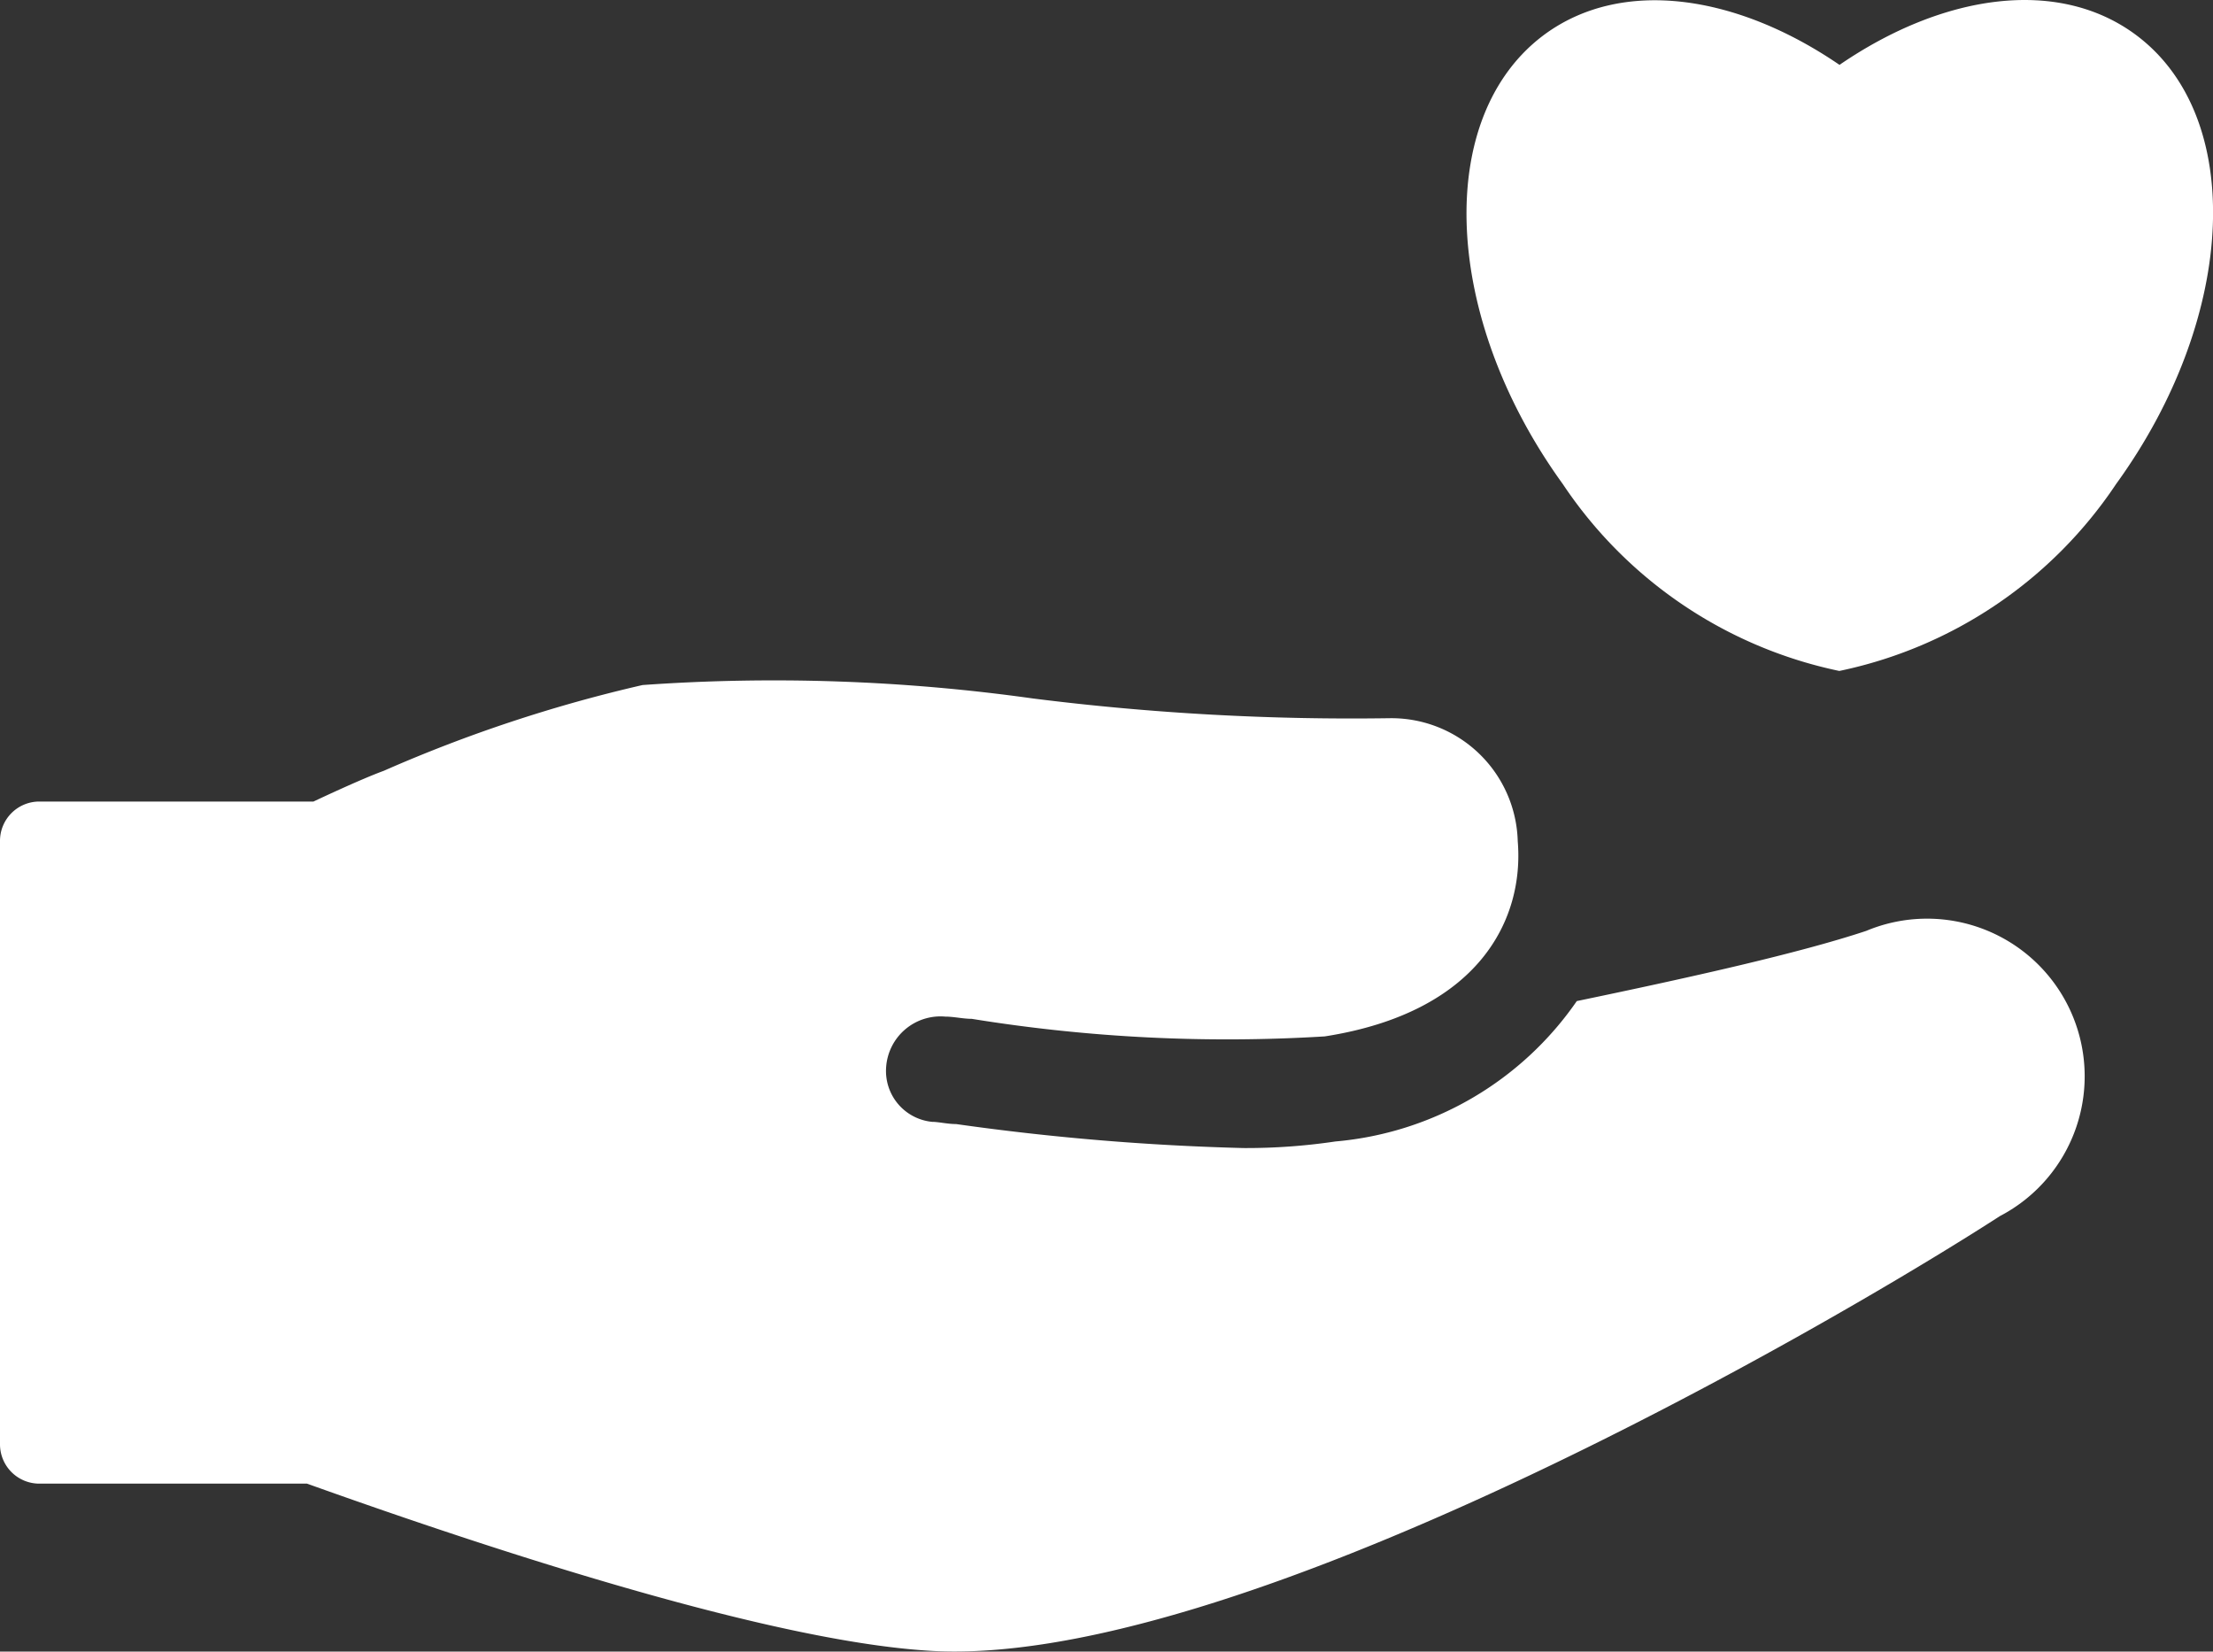
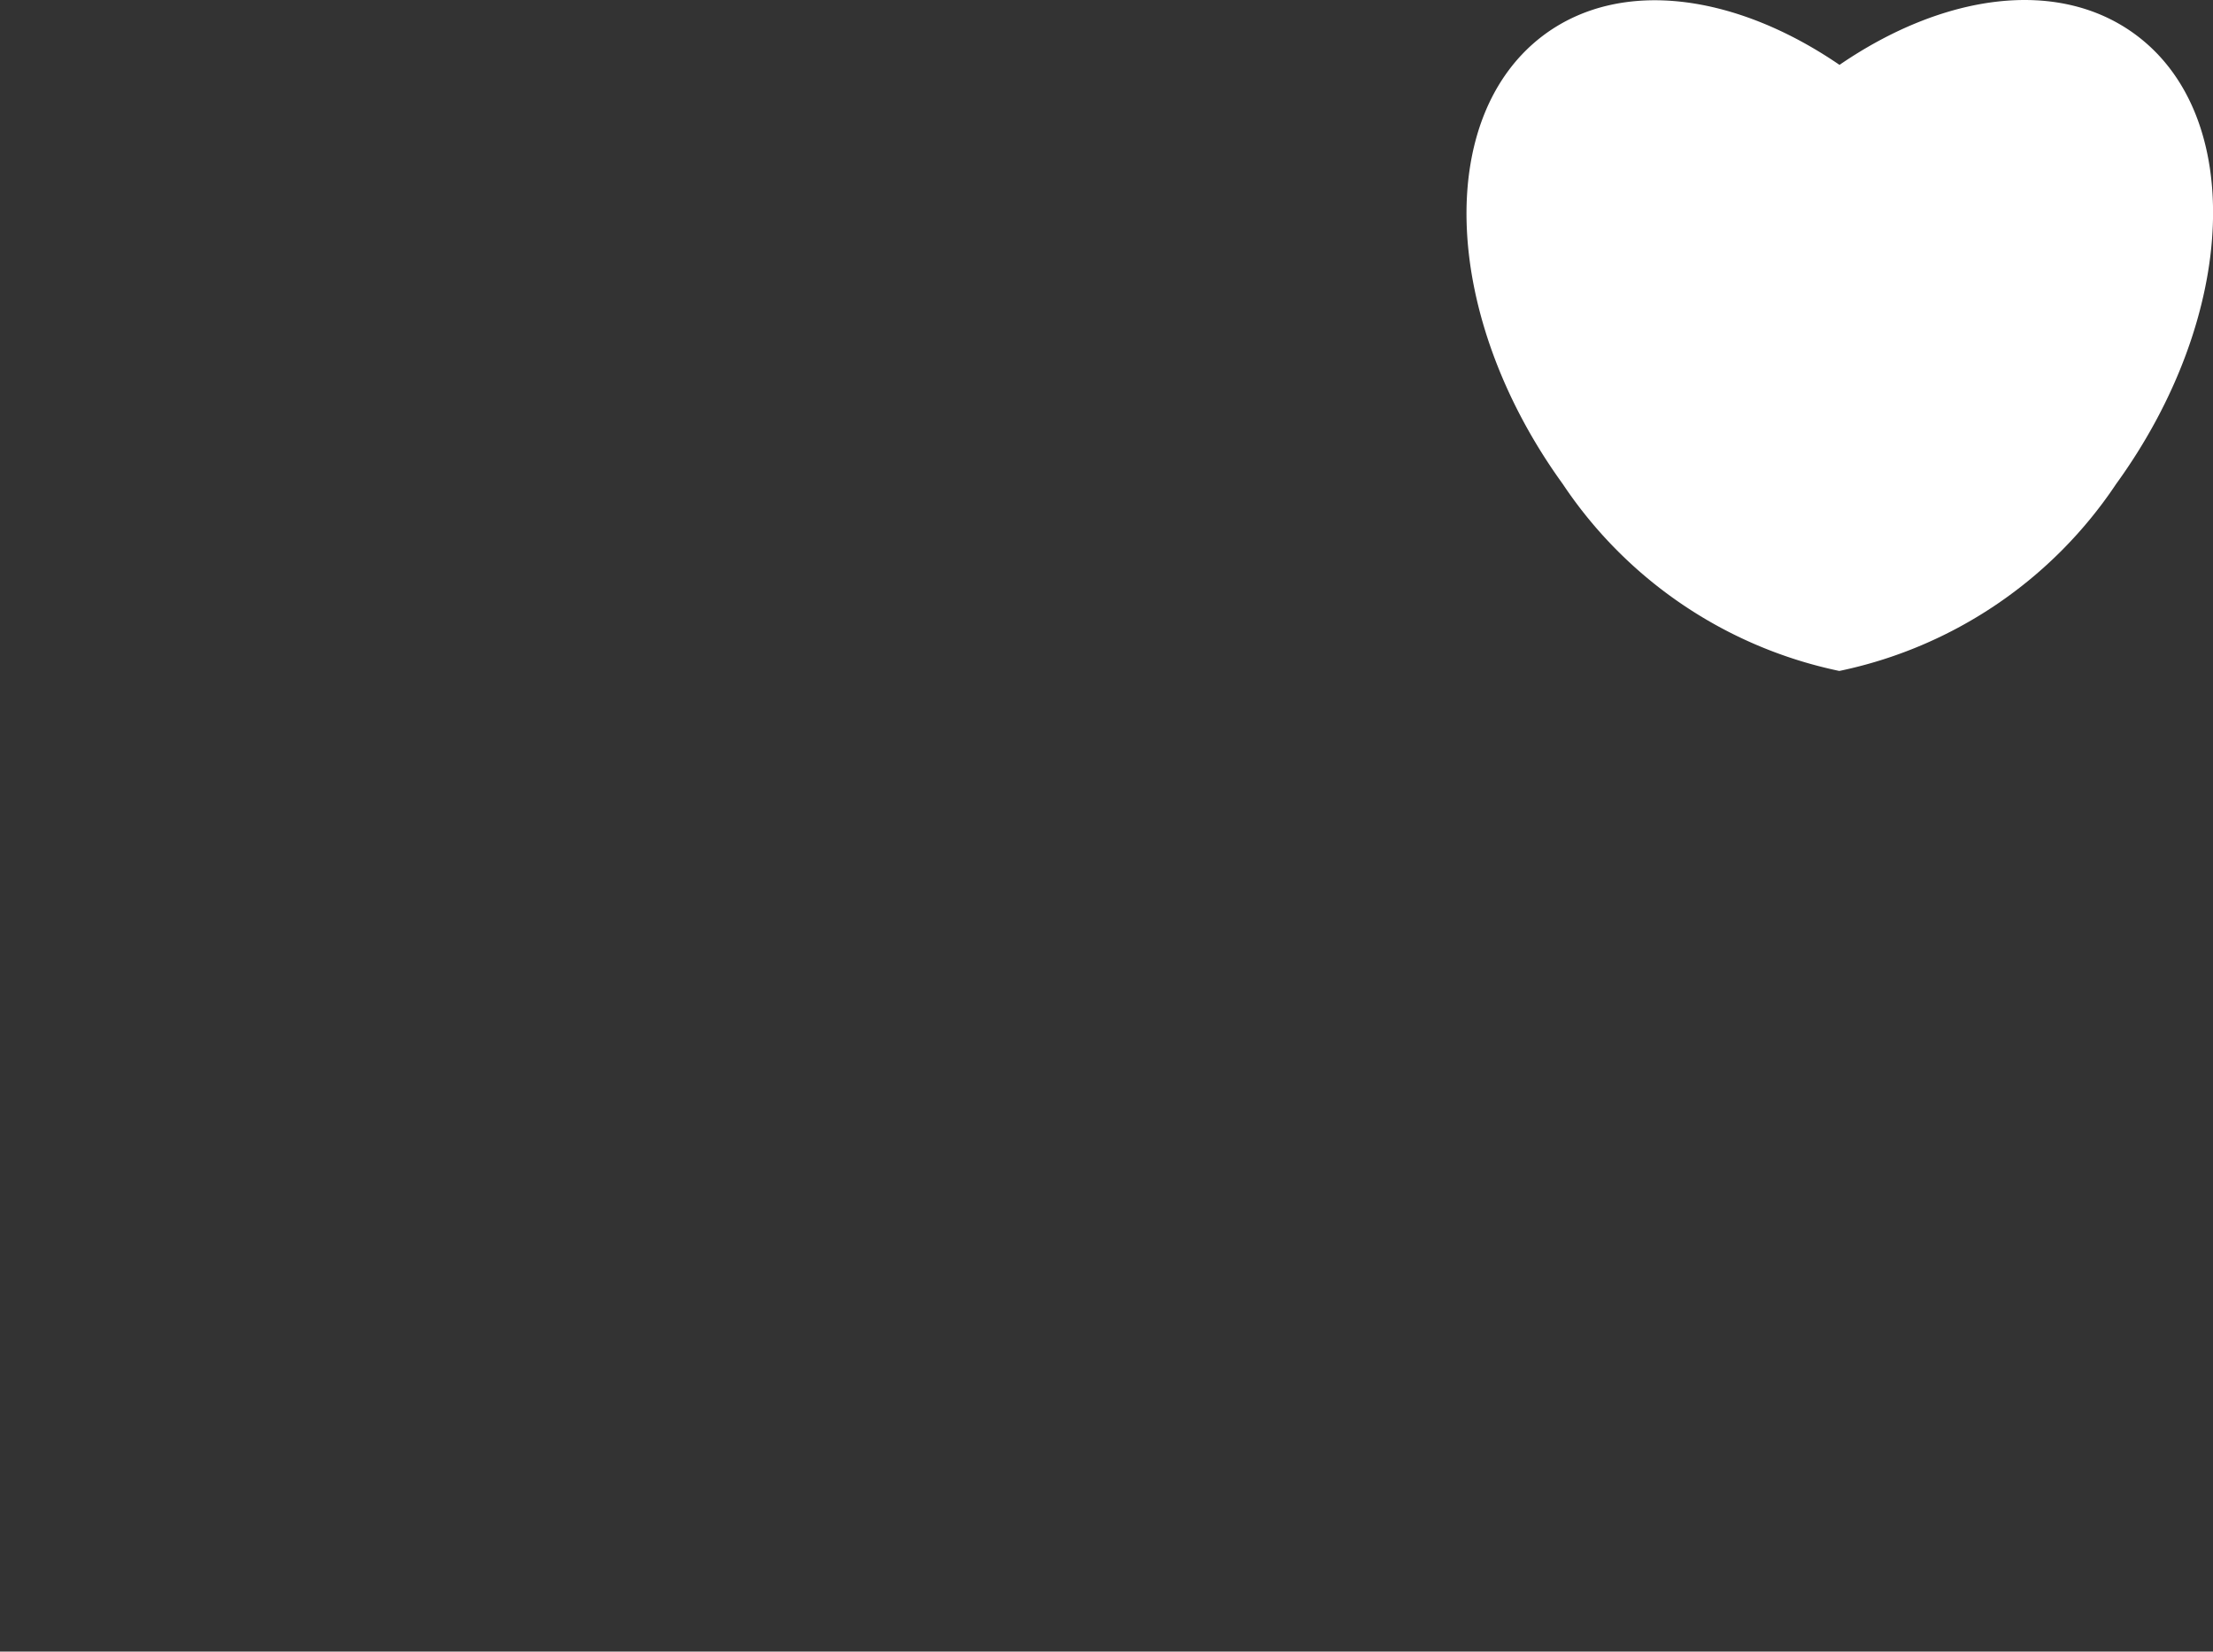
<svg xmlns="http://www.w3.org/2000/svg" width="36.913" height="27.545" viewBox="0 0 36.913 27.545">
  <rect x="0" y="0" width="36.913" height="27.545" fill="#333333" stroke="none" />
  <g id="Group_2369" data-name="Group 2369" transform="translate(-1266 -70.752)">
-     <path id="Path_3865" data-name="Path 3865" d="M31.129,4.2c-1.1.366-2.89.768-4.828,1.171a5.468,5.468,0,0,1-4.024,2.341,10.118,10.118,0,0,1-1.536.11,41.514,41.514,0,0,1-4.792-.4c-.146,0-.293-.037-.4-.037a.852.852,0,0,1-.768-.914.909.909,0,0,1,.988-.841c.146,0,.293.037.439.037a26.68,26.68,0,0,0,5.889.293c2.561-.4,3.329-1.939,3.219-3.256A2.109,2.109,0,0,0,23.191.653,42.453,42.453,0,0,1,17.229.324,31.059,31.059,0,0,0,10.718.1,24.121,24.121,0,0,0,6.4,1.531c-.4.146-1.171.512-1.171.512H.658A.656.656,0,0,0,0,2.7V12.761a.656.656,0,0,0,.658.658H5.121c3.475,1.244,7.755,2.6,10.279,2.78,5.085.4,15.071-5.377,17.96-7.243A2.629,2.629,0,0,0,31.129,4.2Z" transform="translate(1266 82.077)" fill="#fff" />
    <path id="Path_3875" data-name="Path 3875" d="M11.137.523C9.851-.413,7.95-.148,6.216,1.04,4.5-.134,2.6-.413,1.31.523-.55,1.879-.424,5.234,1.6,8.03a7.351,7.351,0,0,0,4.613,3.118A7.351,7.351,0,0,0,10.83,8.03C12.857,5.234,13,1.879,11.137.523Z" transform="translate(1290.467 70.794)" fill="#fff" />
  </g>
</svg>